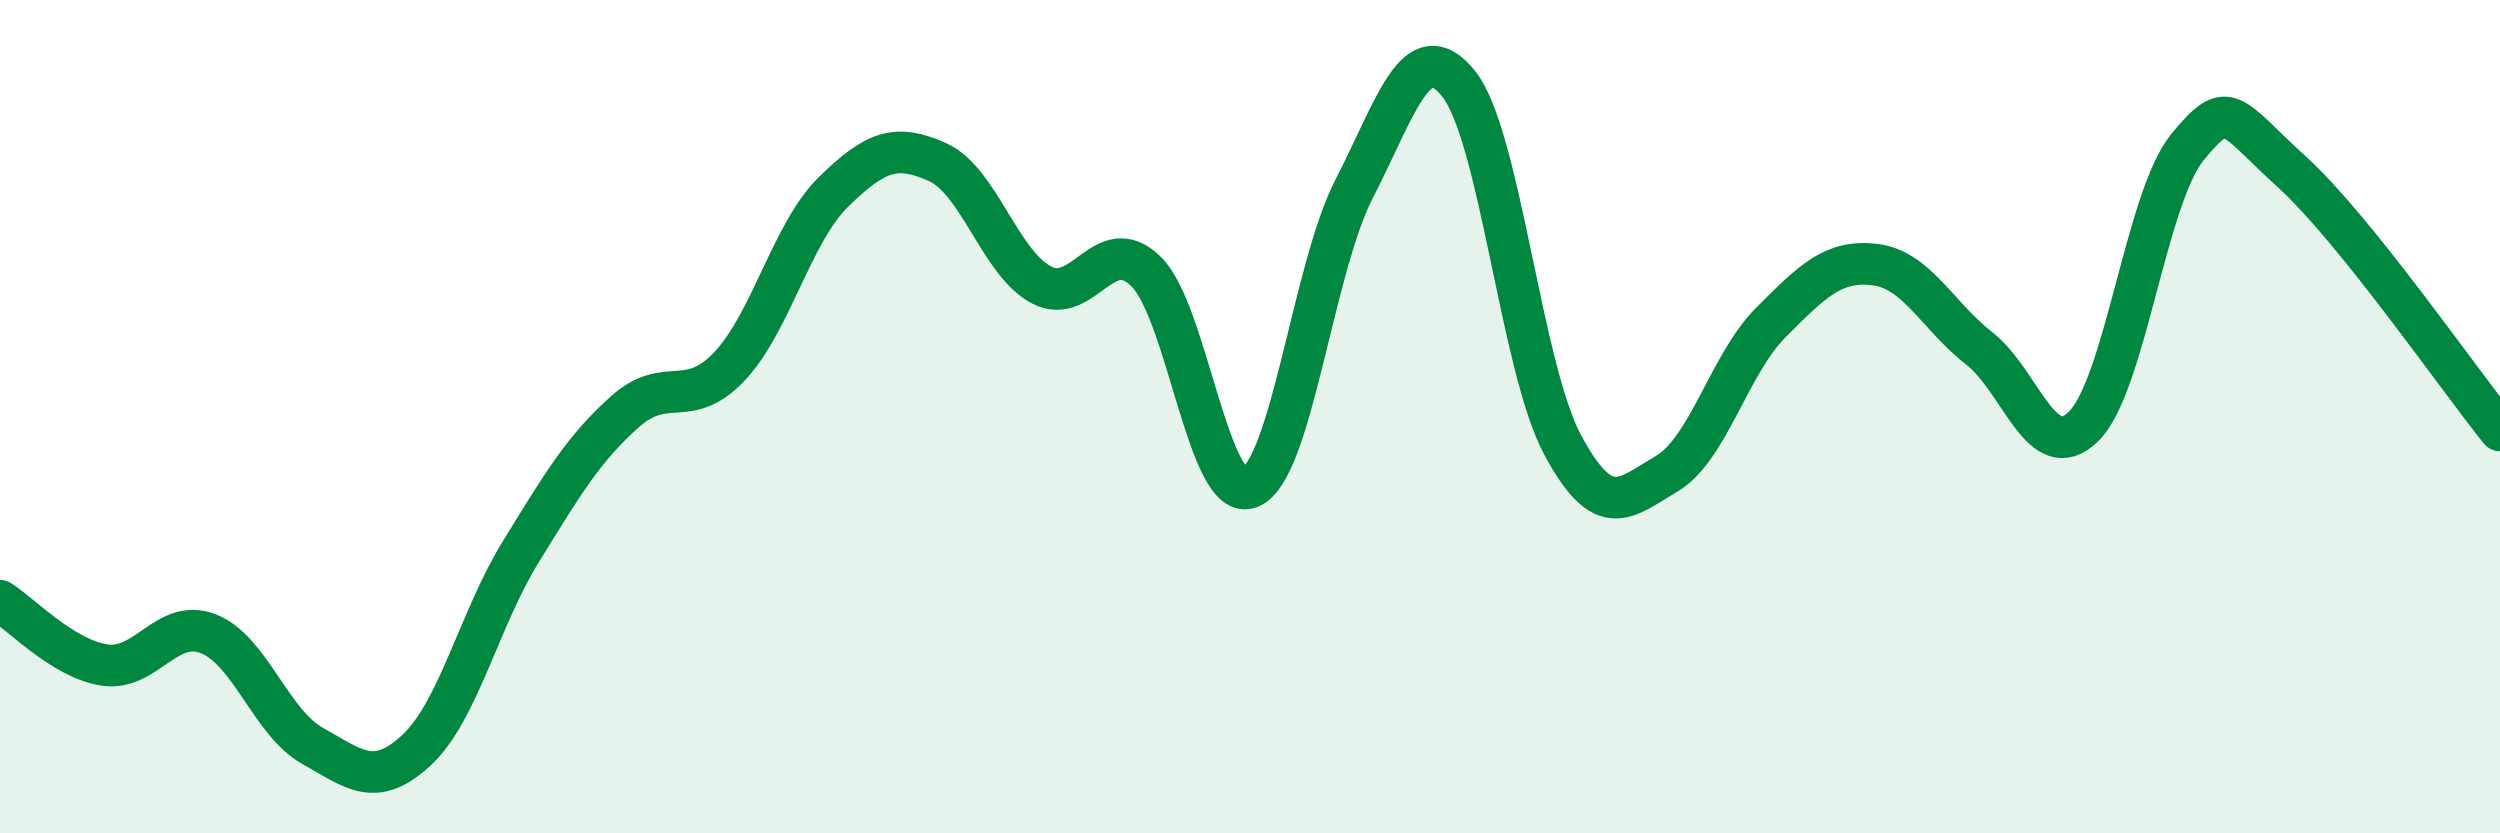
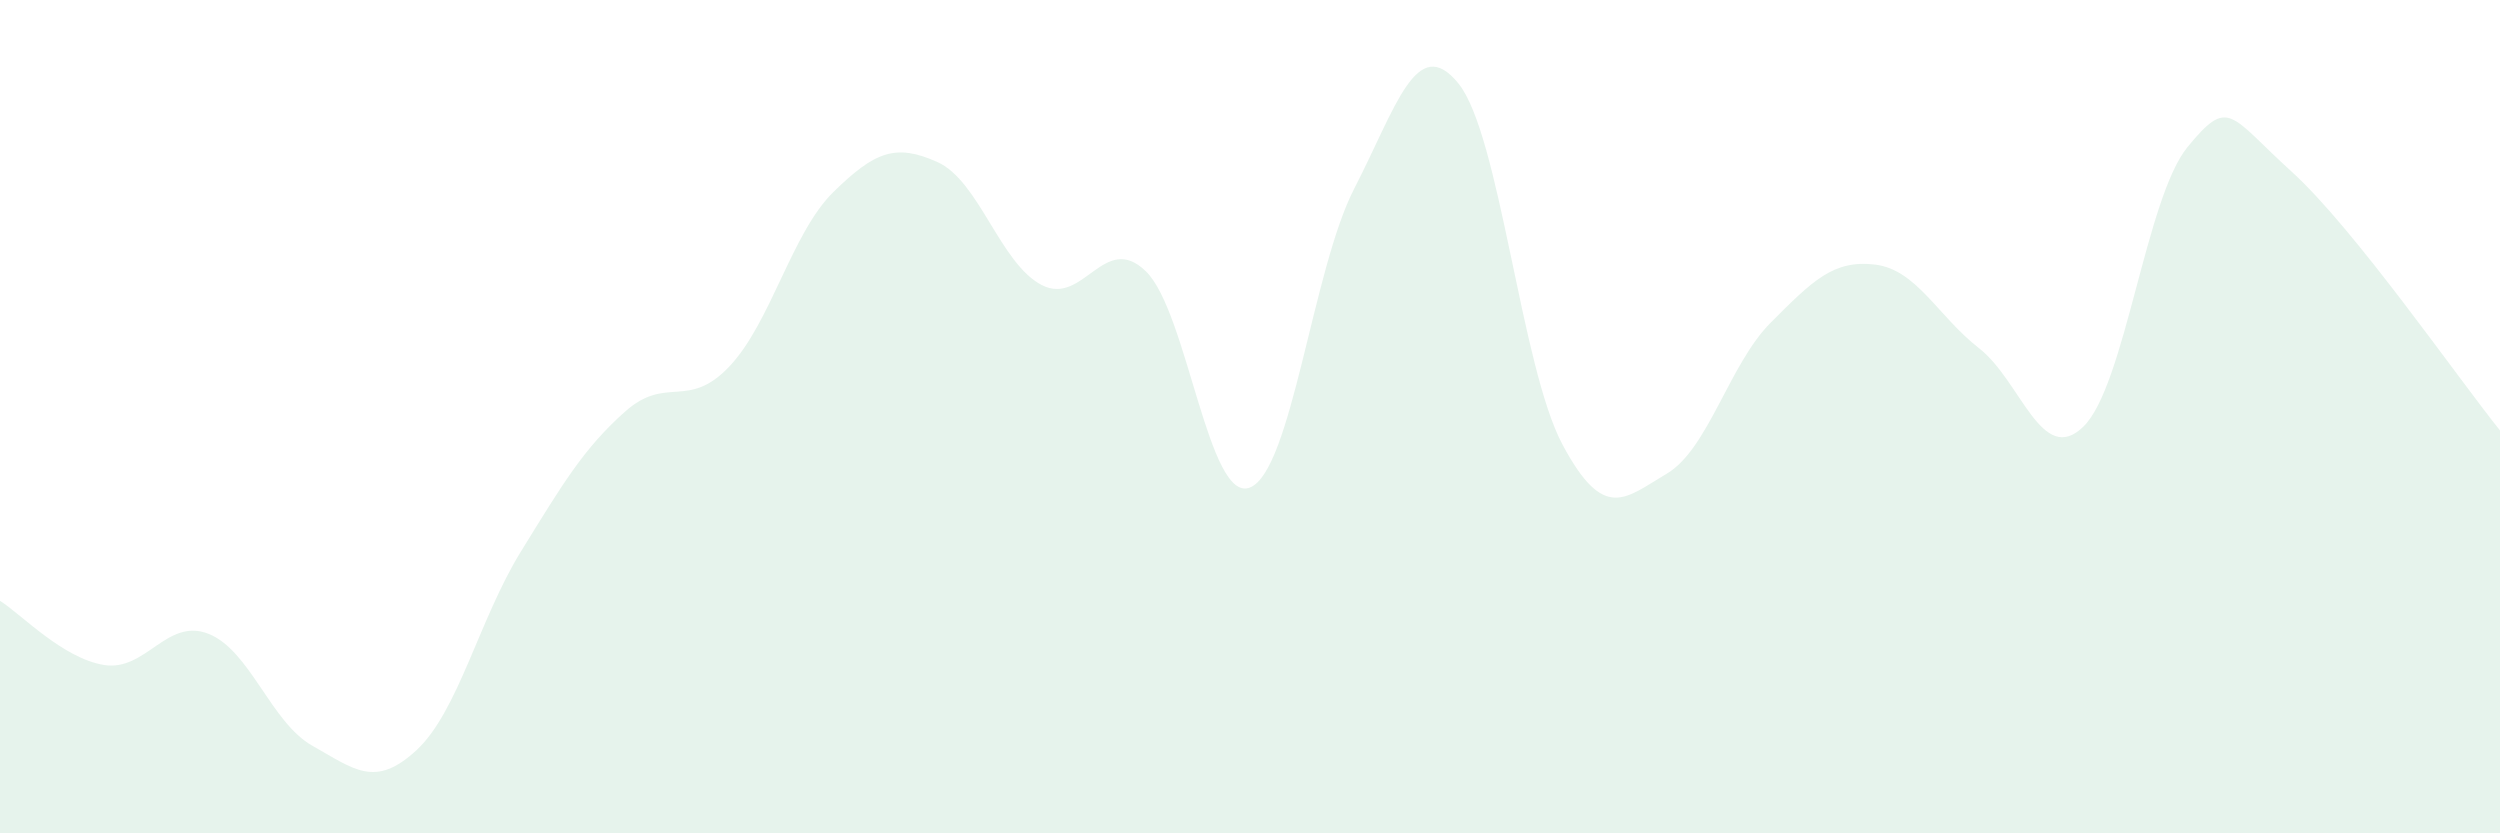
<svg xmlns="http://www.w3.org/2000/svg" width="60" height="20" viewBox="0 0 60 20">
  <path d="M 0,14.42 C 0.5,14.73 1.5,15.8 2.5,15.96 C 3.5,16.12 4,14.82 5,15.21 C 6,15.6 6.5,17.34 7.5,17.9 C 8.5,18.46 9,18.93 10,18 C 11,17.07 11.5,14.86 12.5,13.24 C 13.5,11.62 14,10.77 15,9.88 C 16,8.99 16.5,9.85 17.5,8.8 C 18.5,7.75 19,5.59 20,4.61 C 21,3.63 21.5,3.44 22.5,3.89 C 23.5,4.34 24,6.32 25,6.84 C 26,7.36 26.5,5.54 27.5,6.51 C 28.5,7.48 29,12.1 30,11.7 C 31,11.3 31.5,6.47 32.5,4.53 C 33.5,2.59 34,0.77 35,2 C 36,3.23 36.5,8.8 37.5,10.67 C 38.5,12.54 39,11.96 40,11.37 C 41,10.78 41.5,8.74 42.5,7.74 C 43.5,6.74 44,6.23 45,6.35 C 46,6.47 46.5,7.58 47.5,8.36 C 48.5,9.14 49,11.21 50,10.24 C 51,9.27 51.5,4.75 52.5,3.53 C 53.5,2.31 53.5,2.76 55,4.12 C 56.5,5.48 59,9.09 60,10.33L60 20L0 20Z" fill="#008740" opacity="0.1" stroke-linecap="round" stroke-linejoin="round" />
-   <path d="M 0,14.42 C 0.5,14.73 1.5,15.8 2.5,15.96 C 3.5,16.12 4,14.82 5,15.21 C 6,15.6 6.5,17.34 7.5,17.9 C 8.5,18.46 9,18.93 10,18 C 11,17.07 11.5,14.86 12.5,13.24 C 13.5,11.62 14,10.77 15,9.88 C 16,8.99 16.5,9.85 17.5,8.8 C 18.5,7.75 19,5.59 20,4.61 C 21,3.63 21.5,3.44 22.5,3.89 C 23.5,4.34 24,6.32 25,6.84 C 26,7.36 26.5,5.54 27.5,6.51 C 28.5,7.48 29,12.1 30,11.7 C 31,11.3 31.5,6.47 32.5,4.53 C 33.5,2.59 34,0.77 35,2 C 36,3.23 36.5,8.8 37.5,10.67 C 38.5,12.54 39,11.96 40,11.37 C 41,10.78 41.5,8.74 42.5,7.74 C 43.5,6.74 44,6.23 45,6.35 C 46,6.47 46.5,7.58 47.5,8.36 C 48.5,9.14 49,11.21 50,10.24 C 51,9.27 51.5,4.75 52.5,3.53 C 53.5,2.31 53.5,2.76 55,4.12 C 56.5,5.48 59,9.09 60,10.33" stroke="#008740" stroke-width="1" fill="none" stroke-linecap="round" stroke-linejoin="round" />
</svg>